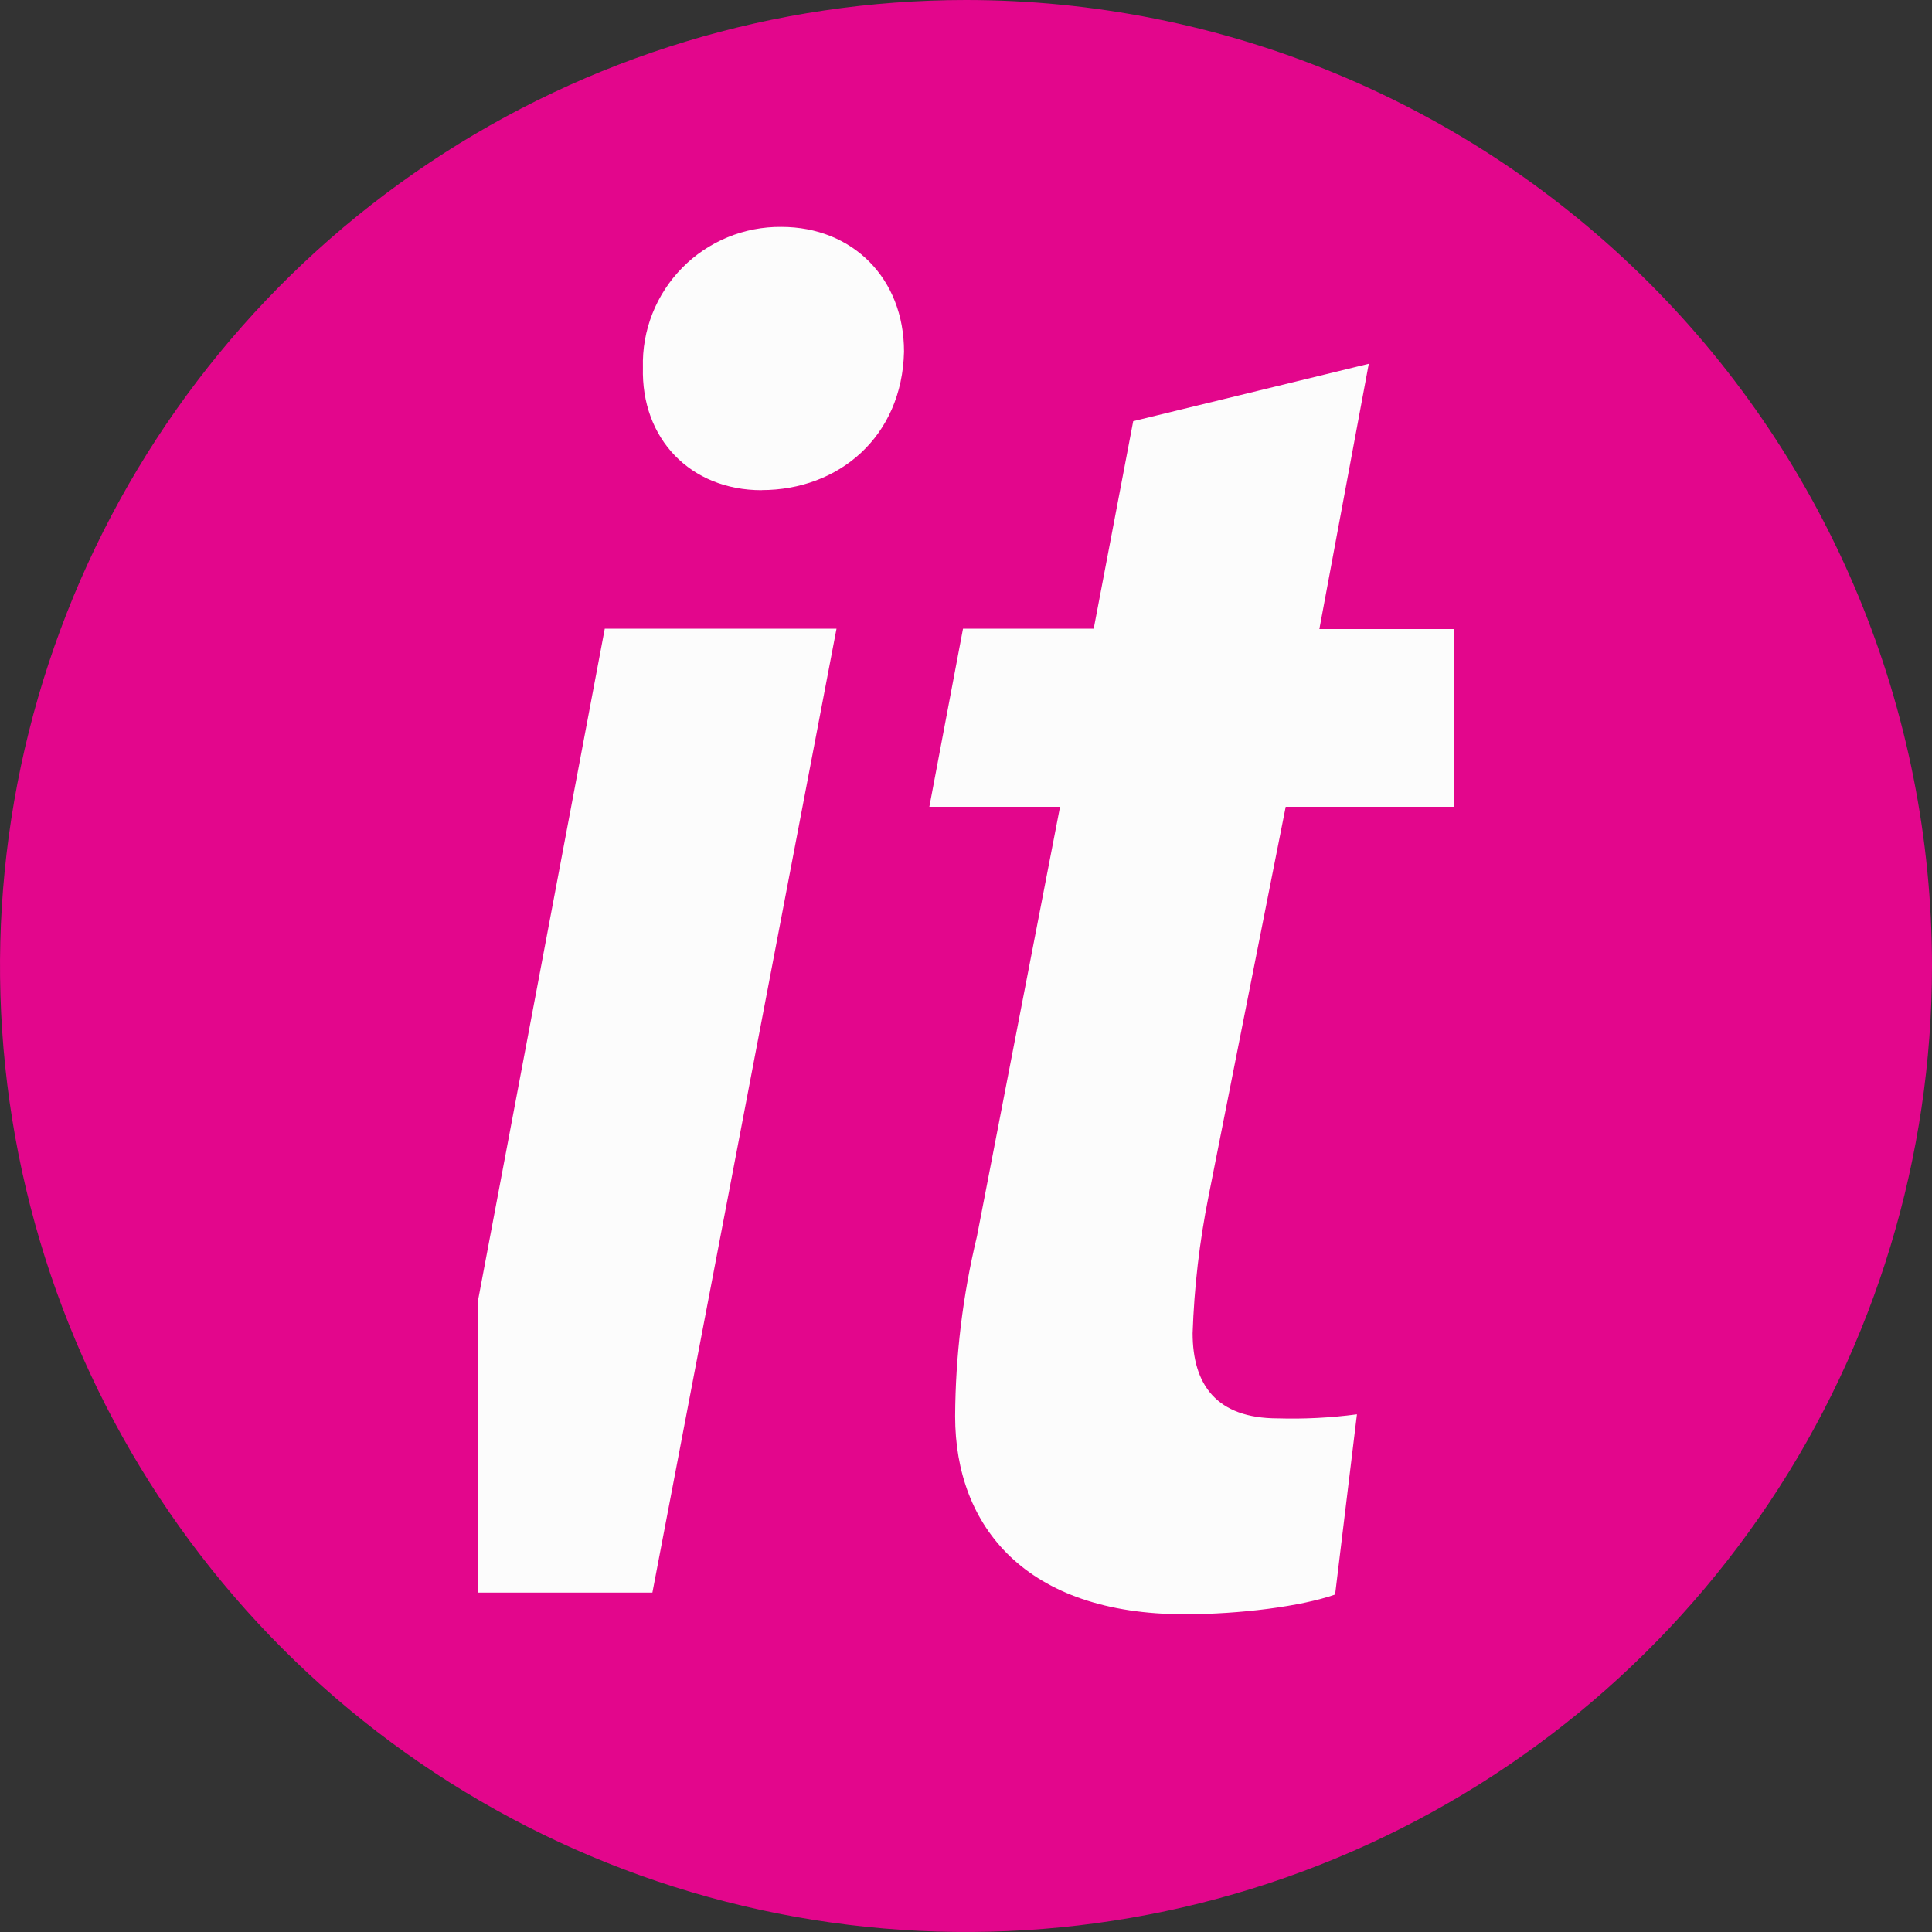
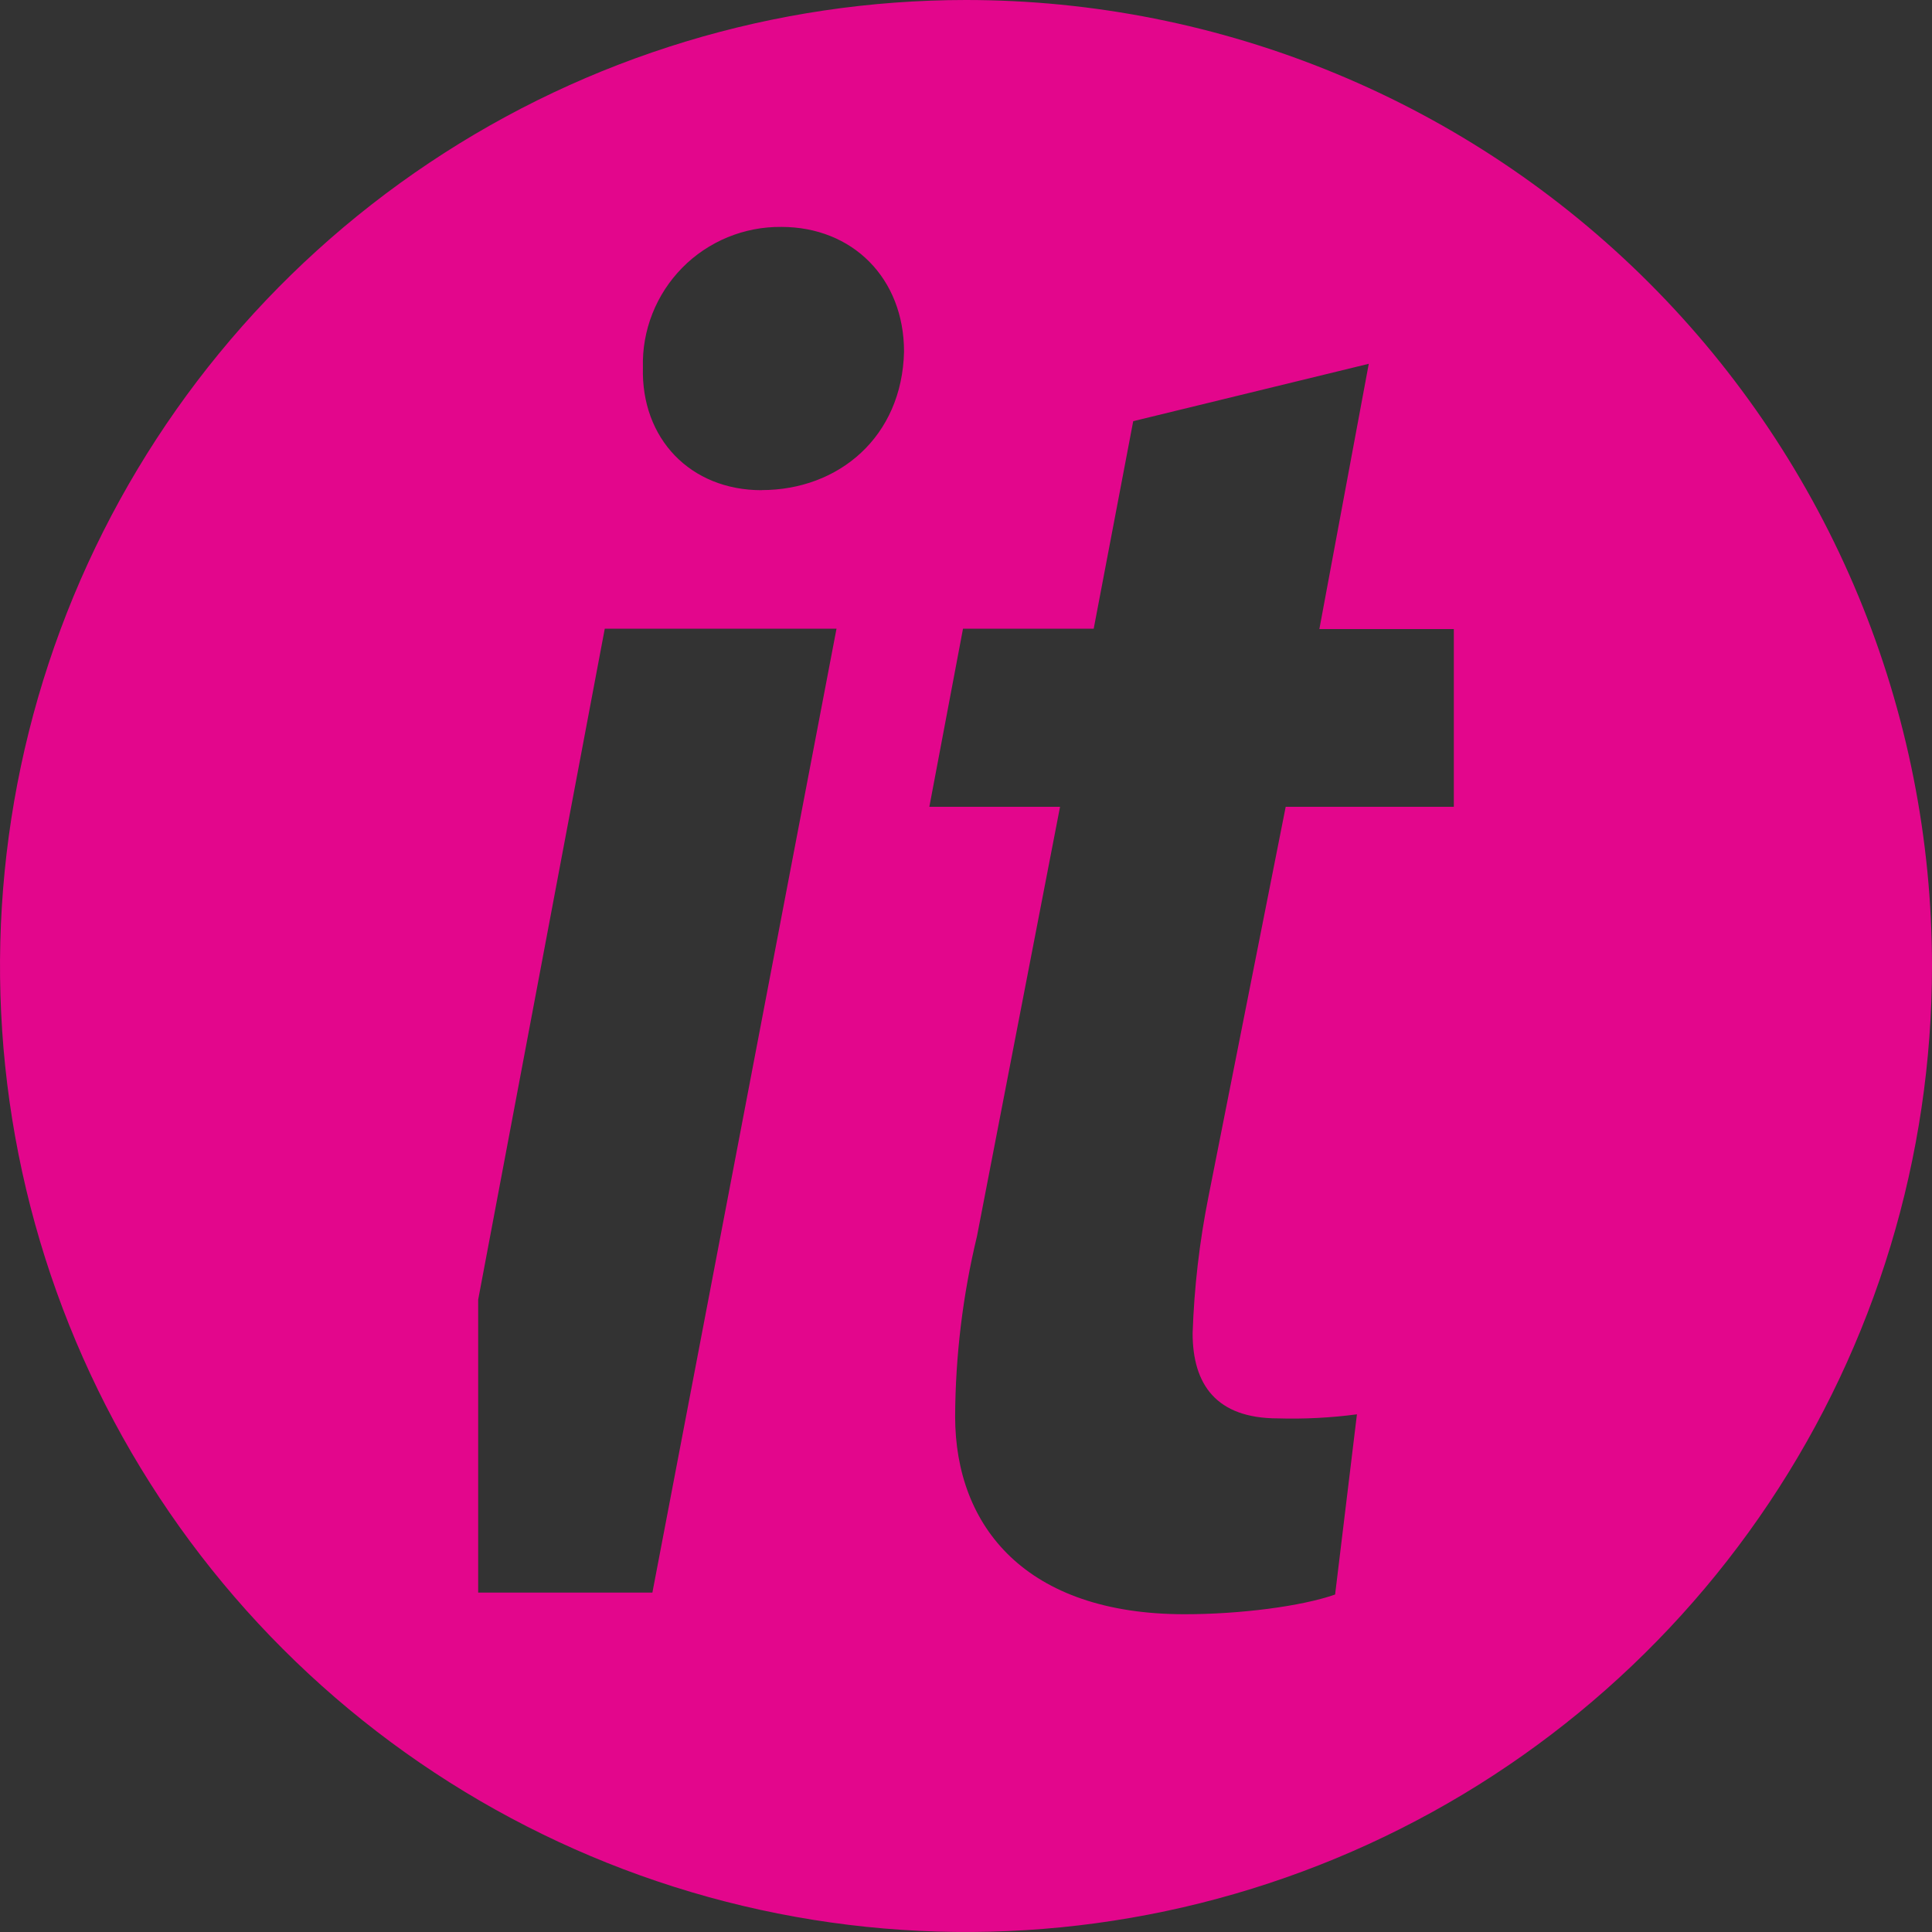
<svg xmlns="http://www.w3.org/2000/svg" width="40" height="40" viewBox="0 0 40 40" fill="none">
  <rect x="0" y="0" width="40" height="40" fill="#333333" stroke="none" />
-   <circle cx="20" cy="20" r="19" fill="#FCFCFC" />
  <path d="M30.1 16.704H26.619L25.02 24.776C24.834 25.707 24.724 26.653 24.692 27.602C24.692 28.667 25.184 29.366 26.456 29.366C27.003 29.382 27.551 29.354 28.094 29.282L27.642 33.013C26.945 33.258 25.675 33.421 24.526 33.421C21.25 33.421 19.775 31.617 19.775 29.324C19.781 28.068 19.933 26.817 20.227 25.596L21.947 16.704H19.241L19.938 13.017H22.644L23.462 8.72L28.339 7.532L27.316 13.024H30.1V16.704ZM15.769 10.149C14.294 10.149 13.271 9.082 13.311 7.609C13.3 7.228 13.367 6.848 13.507 6.494C13.647 6.139 13.857 5.816 14.125 5.544C14.392 5.272 14.712 5.058 15.065 4.912C15.417 4.767 15.796 4.694 16.177 4.698C17.652 4.698 18.717 5.763 18.717 7.28C18.677 9.044 17.365 10.147 15.767 10.147L15.769 10.149ZM13.507 32.973H9.9V26.908L12.521 13.017H17.319L13.507 32.973ZM20 1.21556e-07C16.044 1.45593e-07 12.177 1.173 8.888 3.371C5.599 5.568 3.036 8.692 1.522 12.347C0.009 16.002 -0.387 20.023 0.384 23.903C1.156 27.782 3.061 31.346 5.859 34.143C8.656 36.94 12.22 38.844 16.1 39.616C19.979 40.387 24.001 39.991 27.655 38.477C31.31 36.963 34.433 34.399 36.63 31.11C38.828 27.82 40 23.953 40 19.998C40 17.372 39.483 14.771 38.478 12.345C37.472 9.918 35.999 7.713 34.142 5.856C32.285 3.999 30.08 2.526 27.654 1.522C25.227 0.517 22.626 -0 20 1.21556e-07Z" fill="#E3068C" />
</svg>